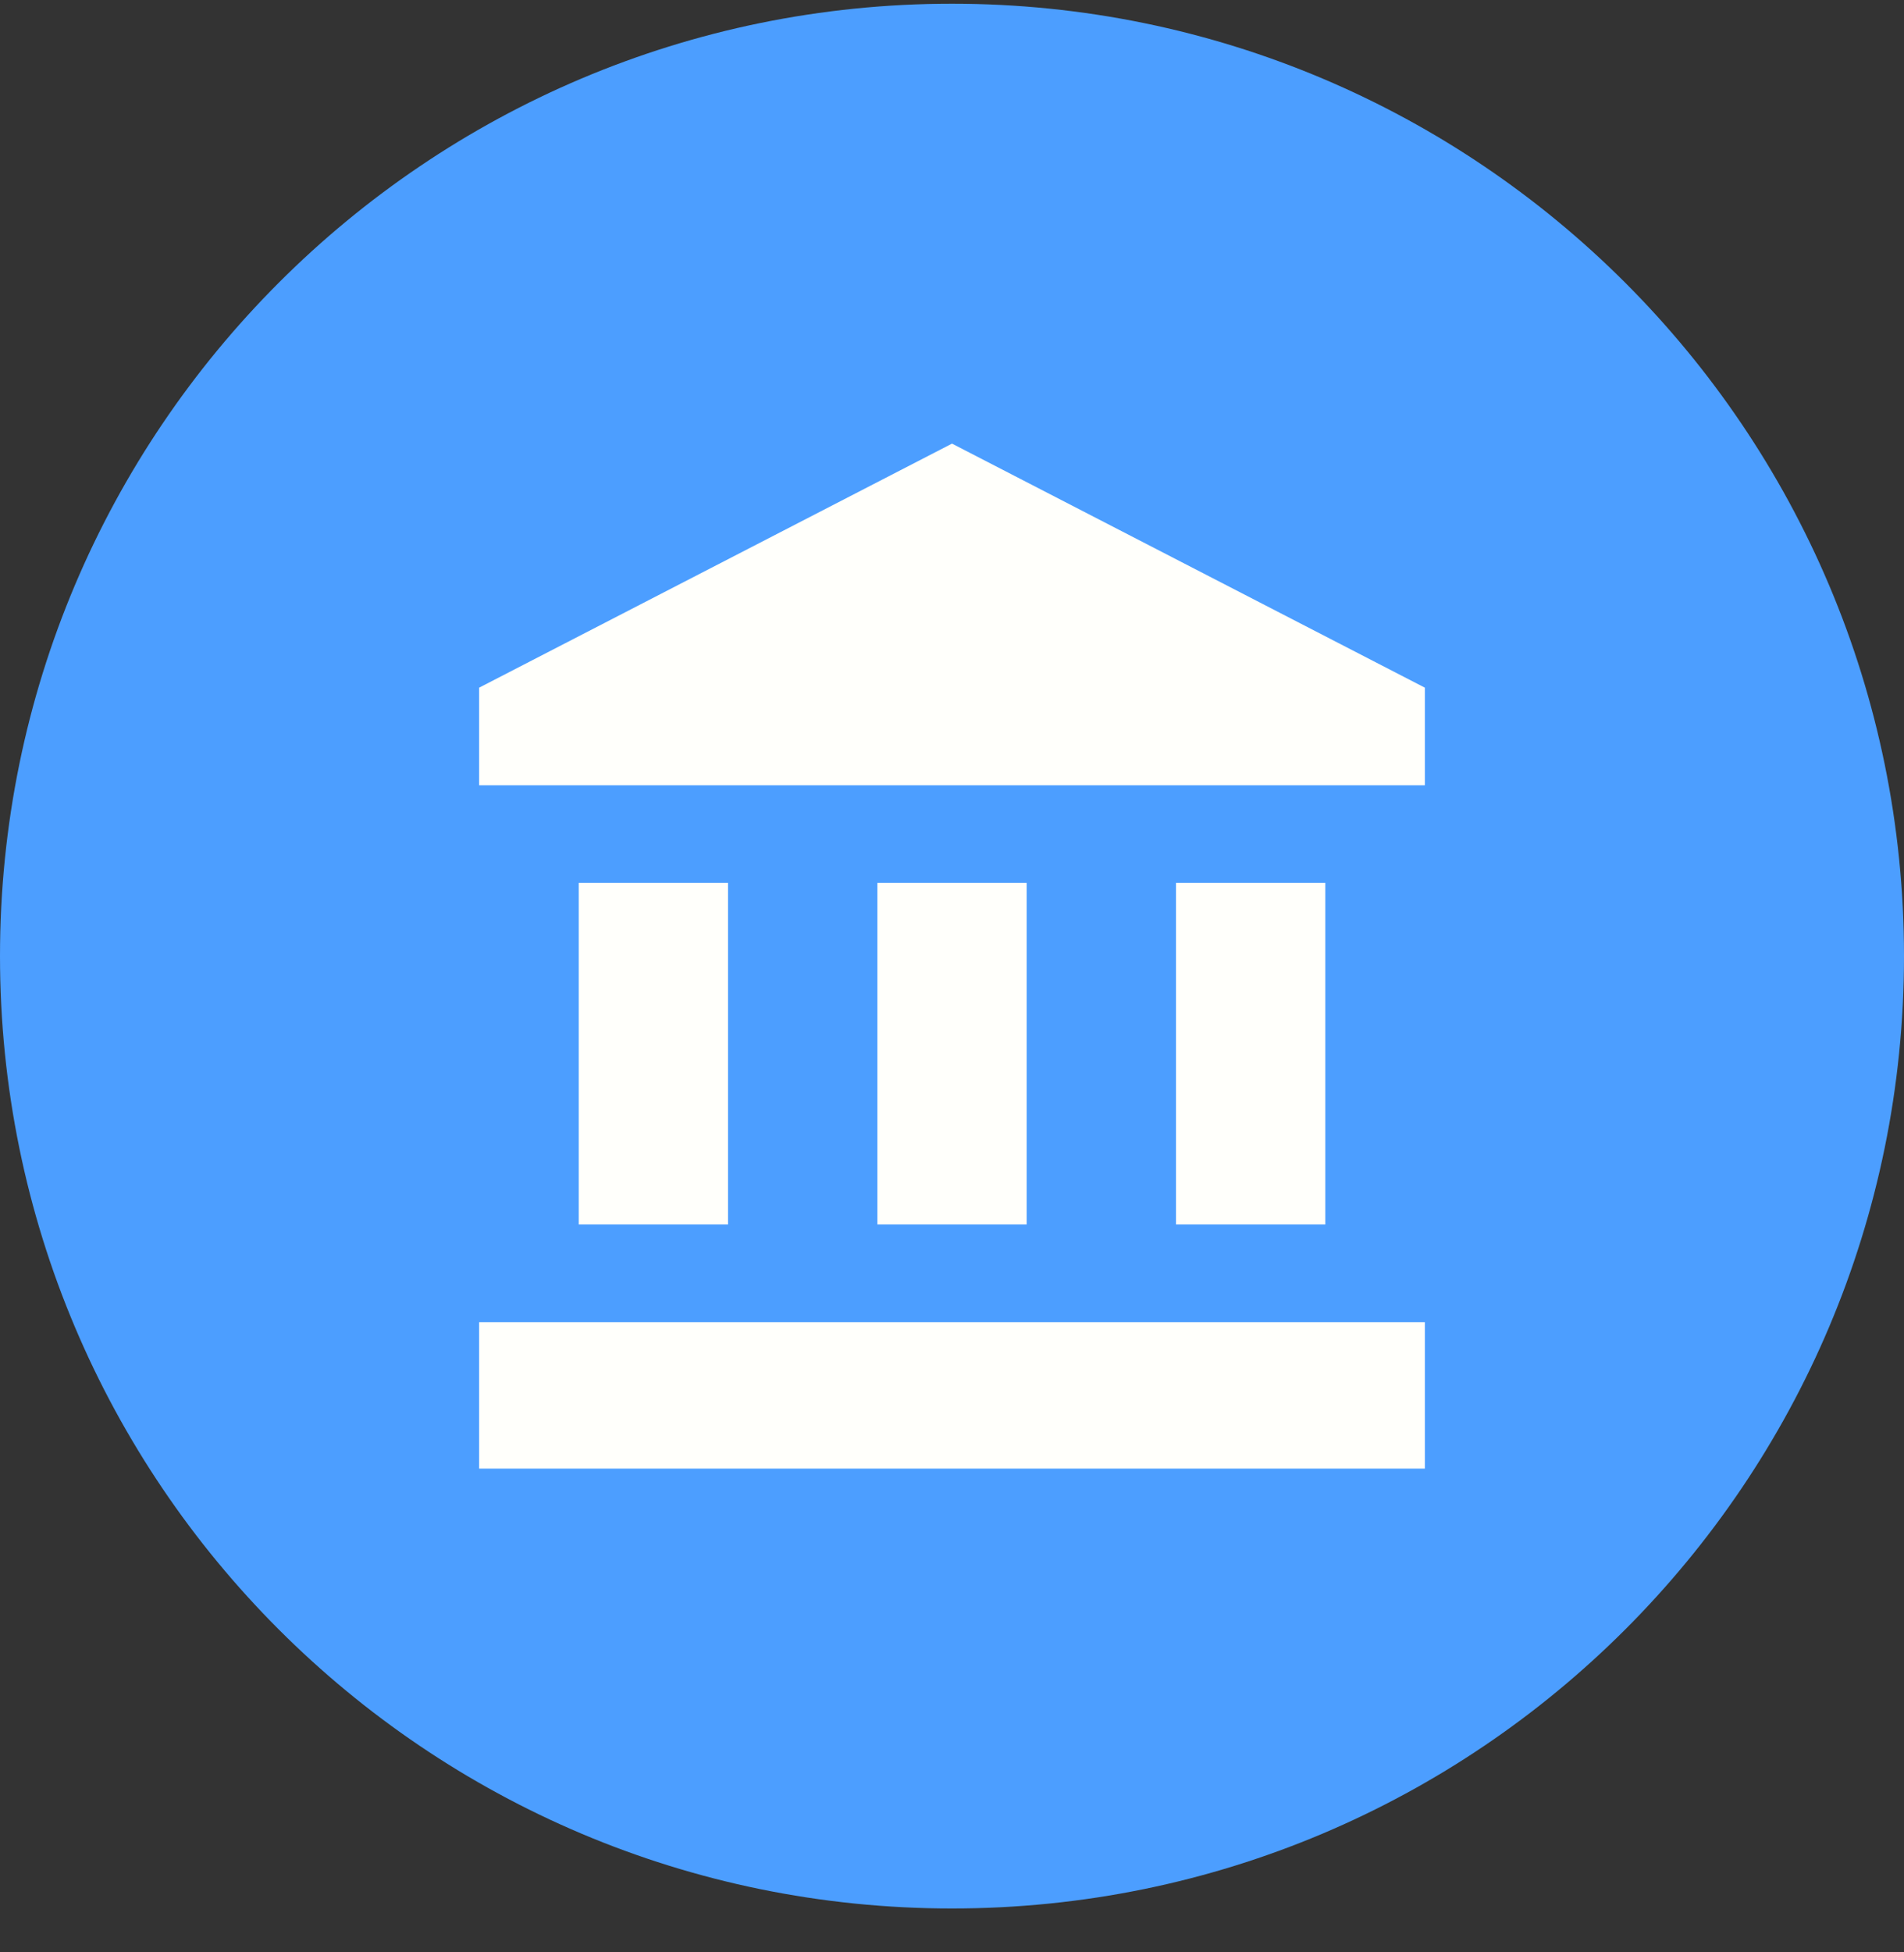
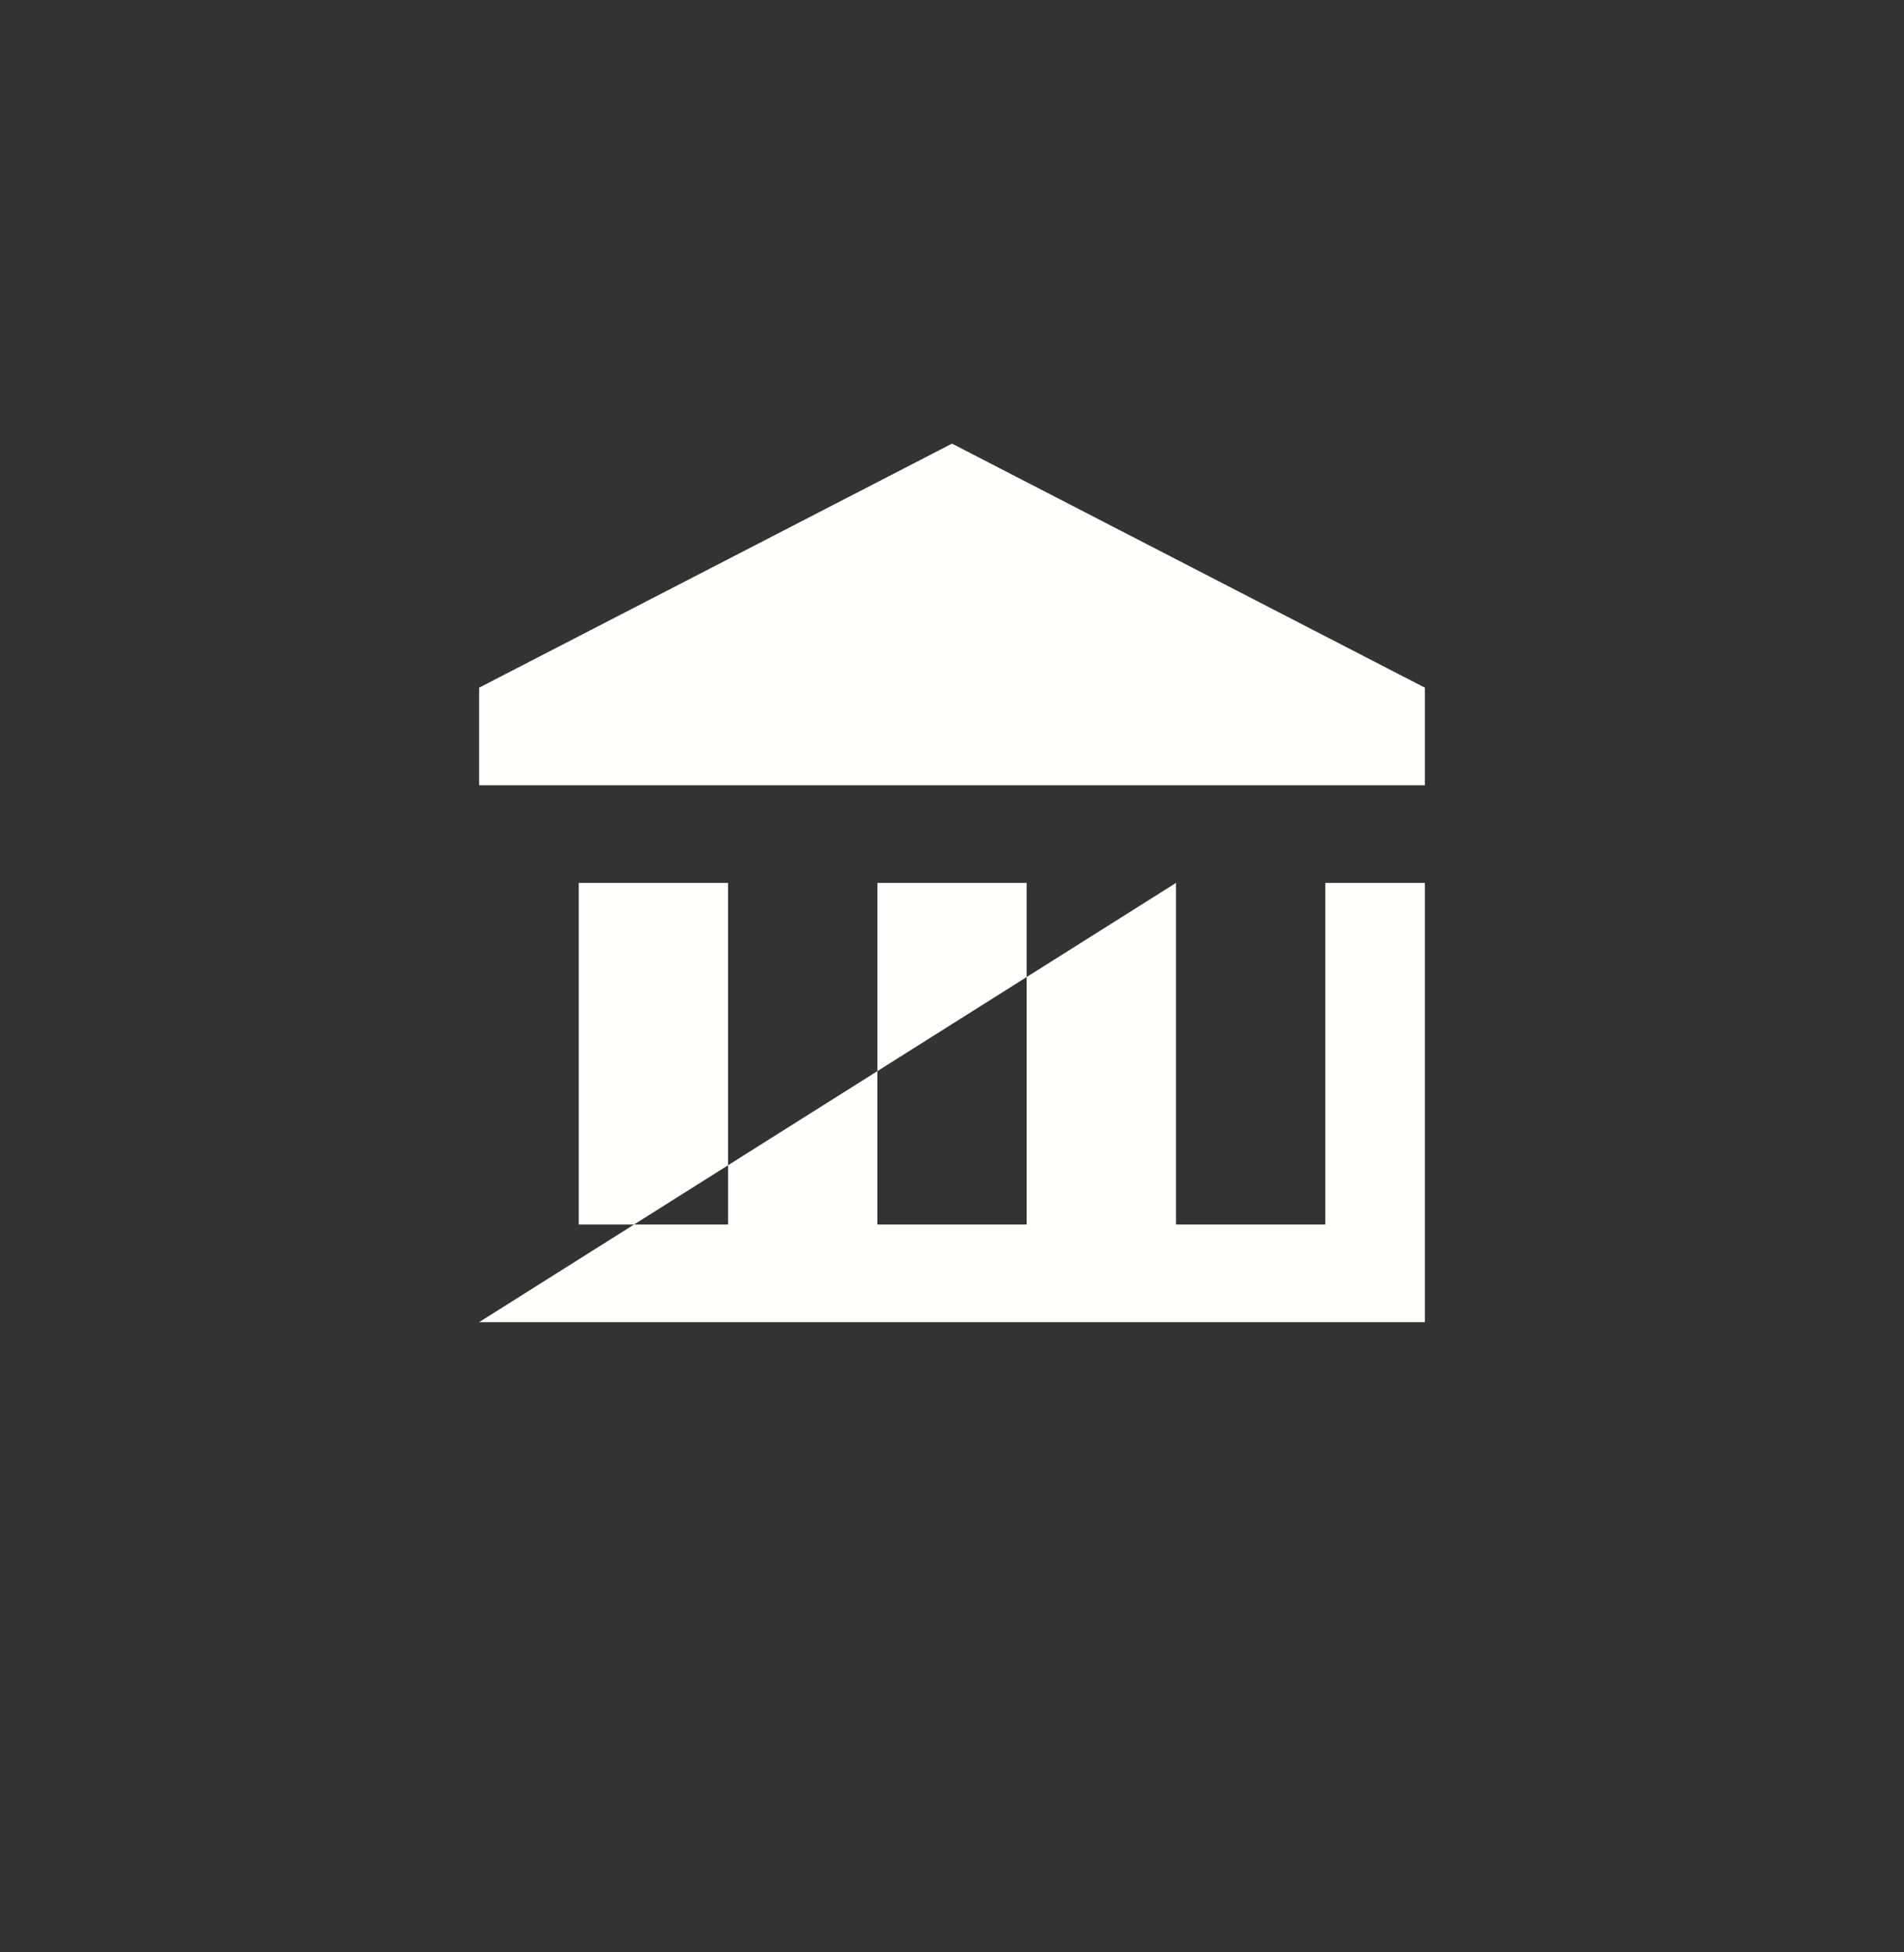
<svg xmlns="http://www.w3.org/2000/svg" width="40" height="41" viewBox="0 0 40 41" fill="none">
  <rect x="0" y="0" width="40" height="41" fill="#333333" stroke="none" />
-   <path d="M0 20.078C0 9.032 8.954 0.078 20 0.078V0.078C31.046 0.078 40 9.032 40 20.078V20.078C40 31.124 31.046 40.078 20 40.078V40.078C8.954 40.078 0 31.124 0 20.078V20.078Z" fill="#4C9EFF" />
-   <path d="M20 9.316L10.066 14.441V16.491H29.934V14.441M24.706 18.541V25.715H27.843V18.541M10.066 30.84H29.934V27.765H10.066M18.432 18.541V25.715H21.569V18.541M12.158 18.541V25.715H15.295V18.541H12.158Z" fill="#FFFFFB" />
+   <path d="M20 9.316L10.066 14.441V16.491H29.934V14.441M24.706 18.541V25.715H27.843V18.541H29.934V27.765H10.066M18.432 18.541V25.715H21.569V18.541M12.158 18.541V25.715H15.295V18.541H12.158Z" fill="#FFFFFB" />
</svg>